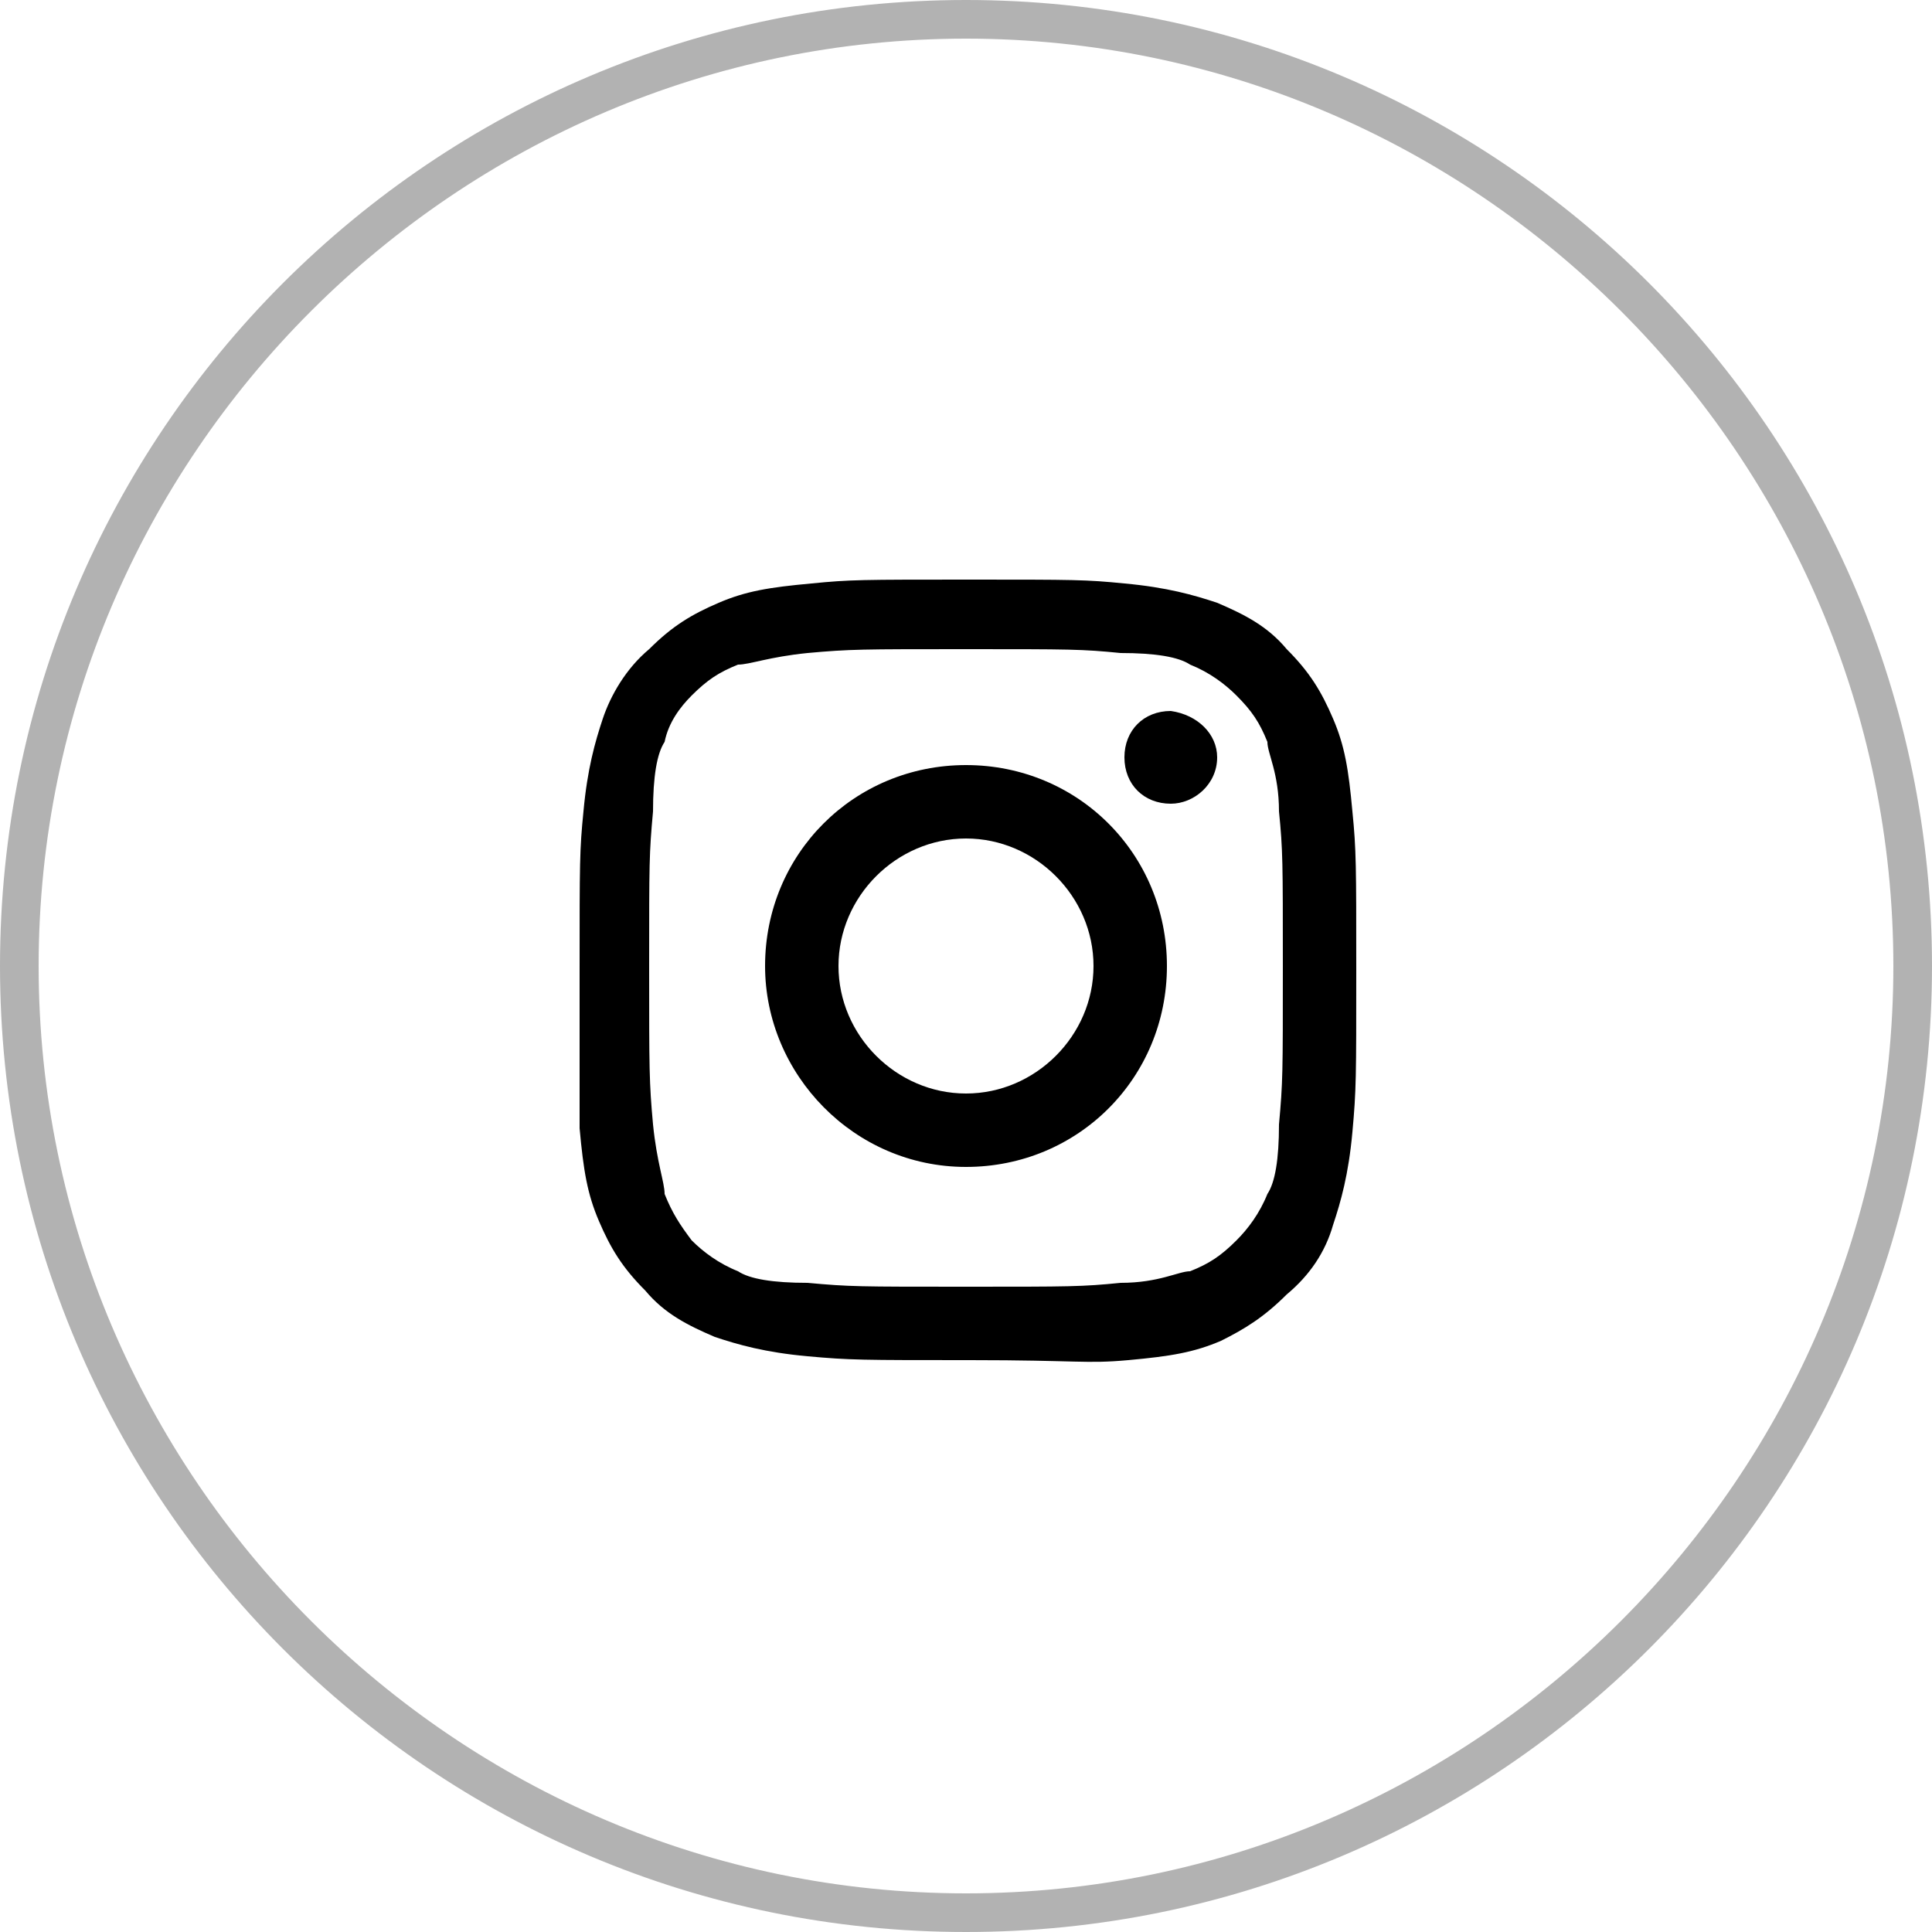
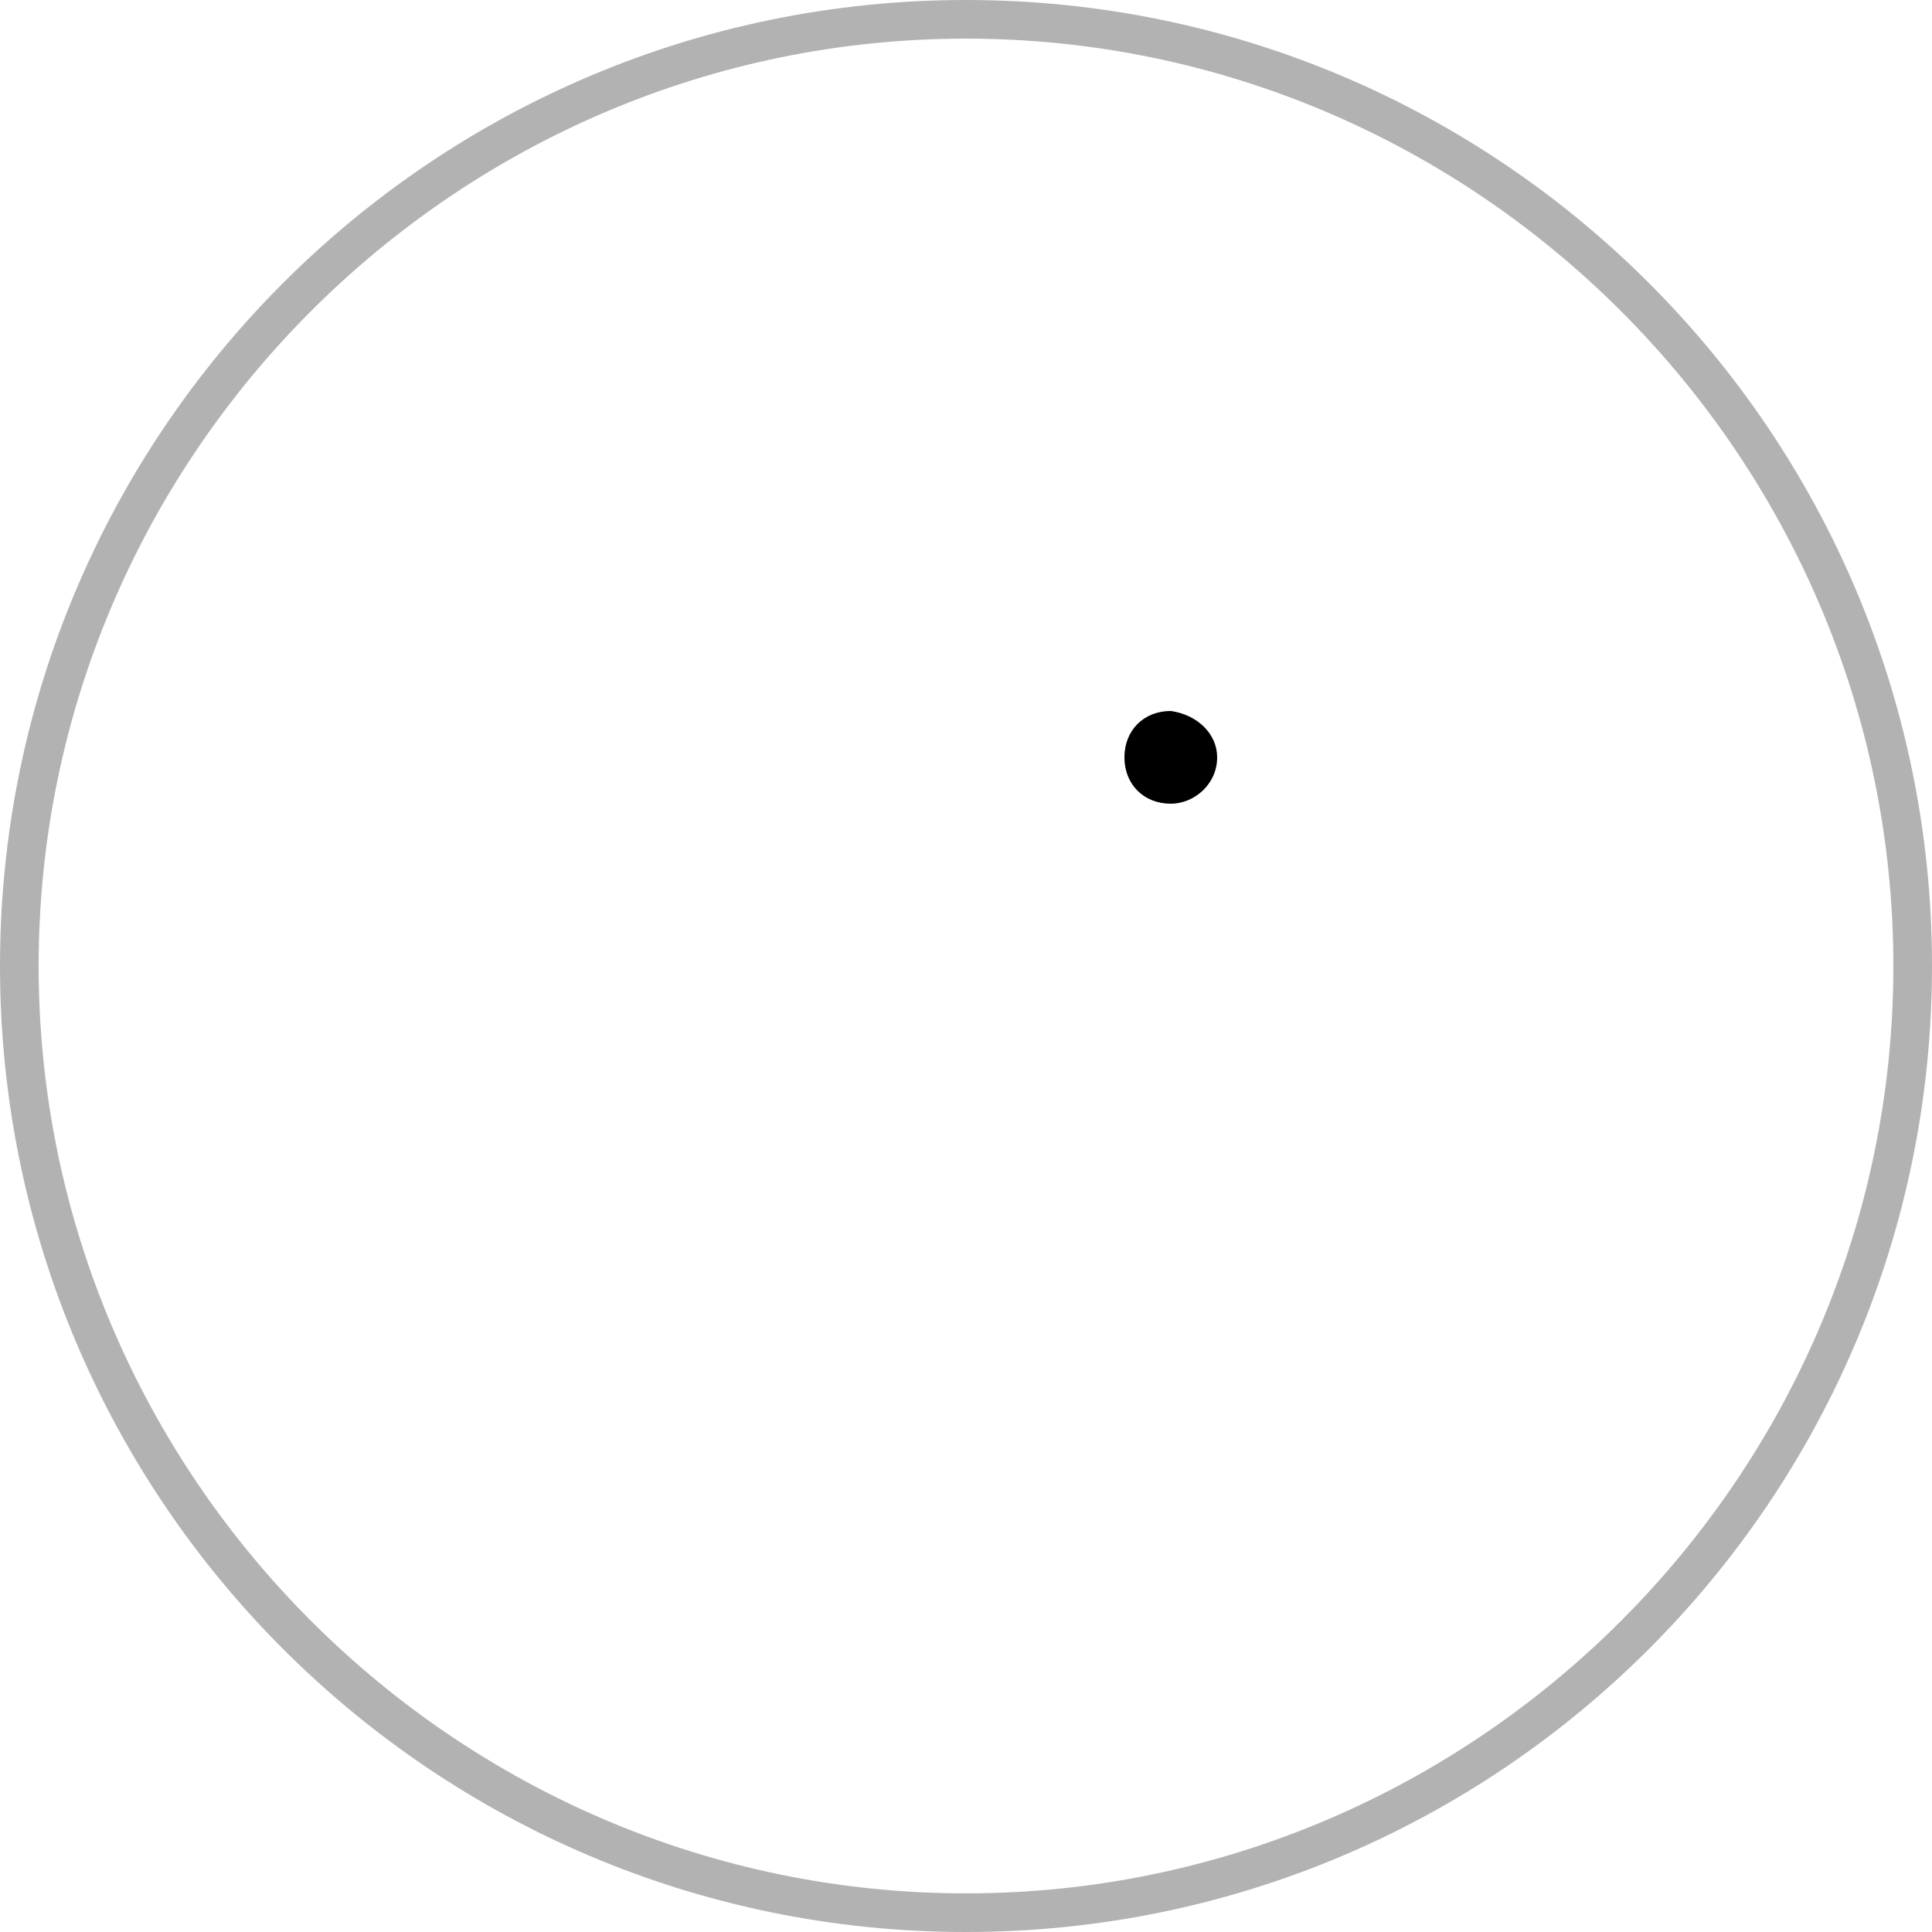
<svg xmlns="http://www.w3.org/2000/svg" version="1.1" id="Layer_1" x="0px" y="0px" viewBox="0 0 50 50" style="enable-background:new 0 0 50 50;" xml:space="preserve">
  <style type="text/css">
	.st0{opacity:0.302;enable-background:new    ;}
</style>
  <g id="Symbols">
    <path class="st0" d="M25,50C11.2,50,0,38.8,0,25S11.2,0,25,0s25,11.2,25,25S38.8,50,25,50z M25,1C11.8,1,1,11.8,1,25s10.8,24,24,24   s24-10.8,24-24S38.2,1,25,1z" />
    <g id="glyph-logo_May2016">
      <g id="Group_3">
        <g>
          <g>
            <g id="Mask_by_Clip_2">
-               <path id="Fill_1" d="M29.1,15.1c1.1,0.1,1.8,0.3,2.4,0.5c0.7,0.3,1.3,0.6,1.8,1.2c0.6,0.6,0.9,1.1,1.2,1.8s0.4,1.3,0.5,2.4        c0.1,1,0.1,1.4,0.1,4.1c0,2.8,0,3.1-0.1,4.2c-0.1,1.1-0.3,1.8-0.5,2.4c-0.2,0.7-0.6,1.3-1.2,1.8c-0.6,0.6-1.1,0.9-1.7,1.2        c-0.7,0.3-1.3,0.4-2.4,0.5s-1.3,0-4.1,0s-3.1,0-4.2-0.1c-1.1-0.1-1.8-0.3-2.4-0.5c-0.7-0.3-1.3-0.6-1.8-1.2        c-0.6-0.6-0.9-1.1-1.2-1.8c-0.3-0.7-0.4-1.3-0.5-2.4c0-1,0-1.3,0-4.1s0-3.1,0.1-4.1c0.1-1.1,0.3-1.8,0.5-2.4s0.6-1.3,1.2-1.8        c0.6-0.6,1.1-0.9,1.8-1.2c0.7-0.3,1.3-0.4,2.4-0.5C22,15,22.3,15,25.1,15C27.8,15,28.1,15,29.1,15.1z M25,16.8        c-2.7,0-3,0-4.1,0.1c-1,0.1-1.5,0.3-1.8,0.3c-0.5,0.2-0.8,0.4-1.2,0.8c-0.3,0.3-0.6,0.7-0.7,1.2c-0.2,0.3-0.3,0.9-0.3,1.8        c-0.1,1.1-0.1,1.3-0.1,4s0,3,0.1,4.1c0.1,1,0.3,1.5,0.3,1.8c0.2,0.5,0.4,0.8,0.7,1.2c0.3,0.3,0.7,0.6,1.2,0.8        c0.3,0.2,0.9,0.3,1.8,0.3c1.1,0.1,1.3,0.1,4.1,0.1c2.7,0,3,0,4-0.1c1,0,1.5-0.3,1.8-0.3c0.5-0.2,0.8-0.4,1.2-0.8        c0.3-0.3,0.6-0.7,0.8-1.2c0.2-0.3,0.3-0.9,0.3-1.8c0.1-1.1,0.1-1.3,0.1-4.1c0-2.7,0-3-0.1-4c0-1-0.3-1.5-0.3-1.8        c-0.2-0.5-0.4-0.8-0.8-1.2c-0.3-0.3-0.7-0.6-1.2-0.8c-0.3-0.2-0.9-0.3-1.8-0.3C28,16.8,27.7,16.8,25,16.8z" />
-             </g>
+               </g>
          </g>
        </g>
      </g>
-       <path id="Fill_4" d="M25,28.3c-1.8,0-3.3-1.5-3.3-3.3s1.5-3.3,3.3-3.3s3.3,1.5,3.3,3.3S26.8,28.3,25,28.3z M19.8,25    c0,2.8,2.3,5.2,5.2,5.2s5.2-2.3,5.2-5.2s-2.3-5.2-5.2-5.2S19.8,22.1,19.8,25z" />
      <path id="Fill_5" d="M31.5,19.6c0,0.7-0.6,1.2-1.2,1.2c-0.7,0-1.2-0.5-1.2-1.2s0.5-1.2,1.2-1.2C31,18.5,31.5,19,31.5,19.6" />
    </g>
  </g>
</svg>